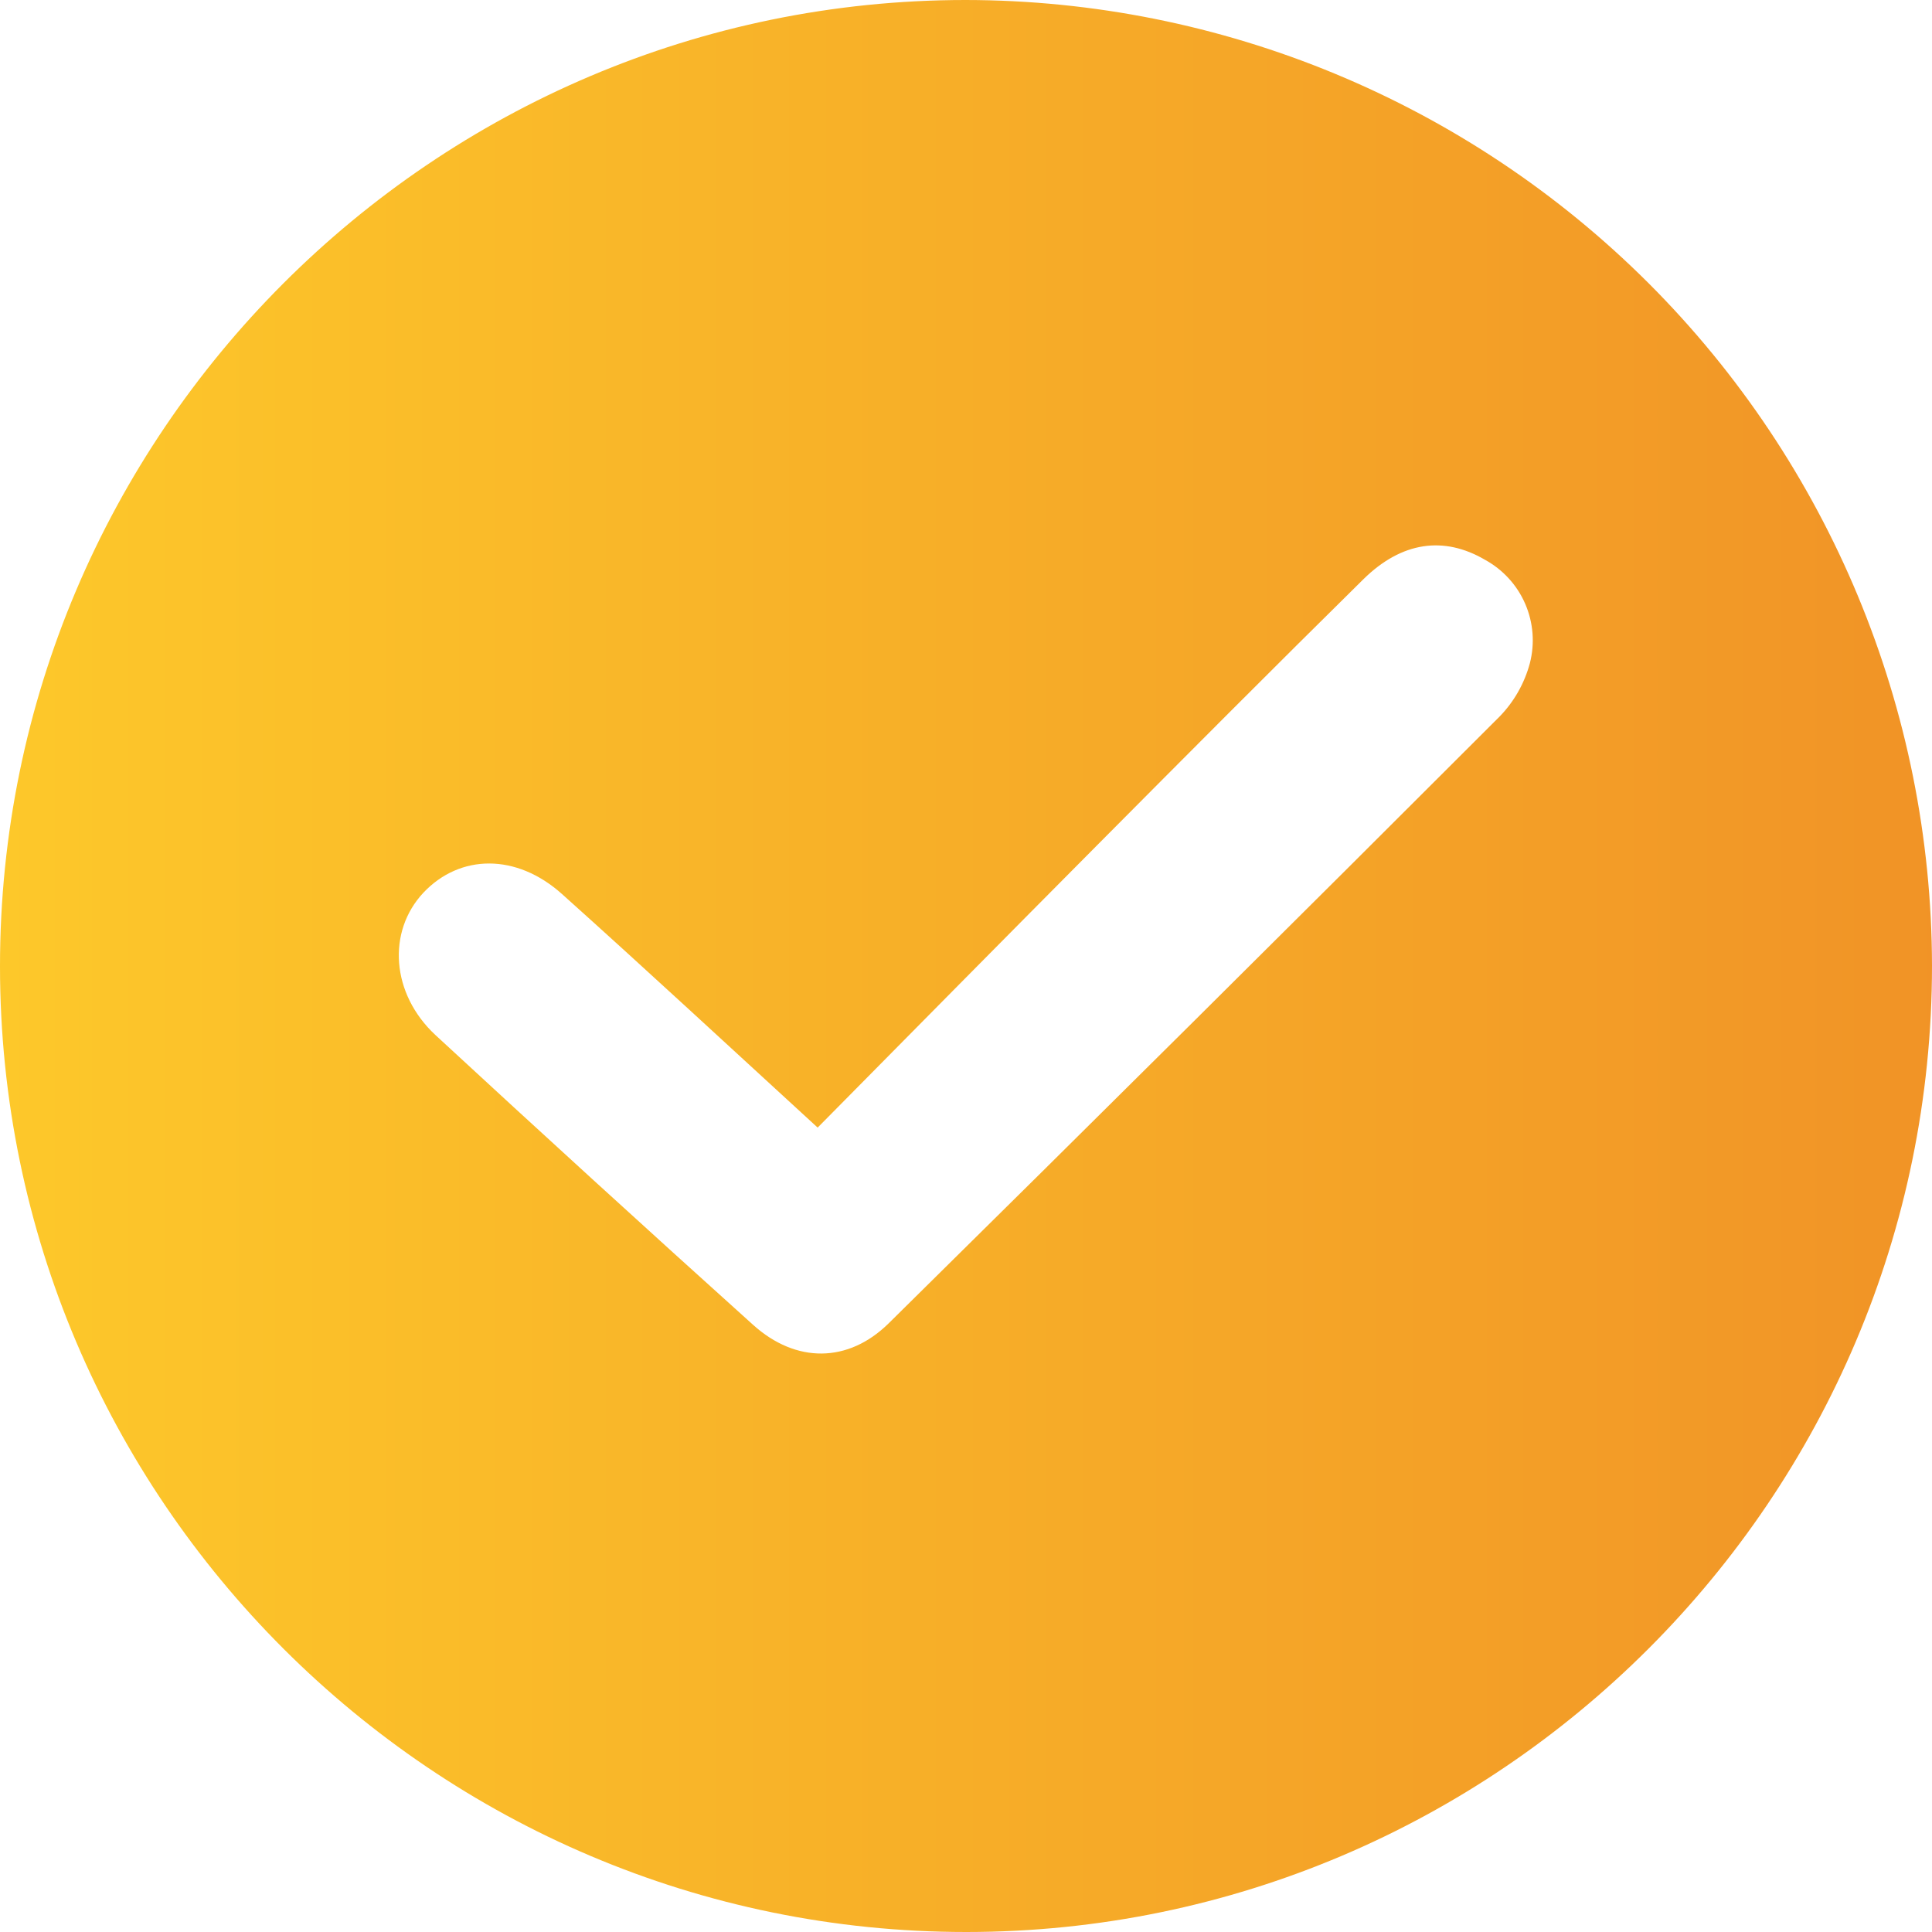
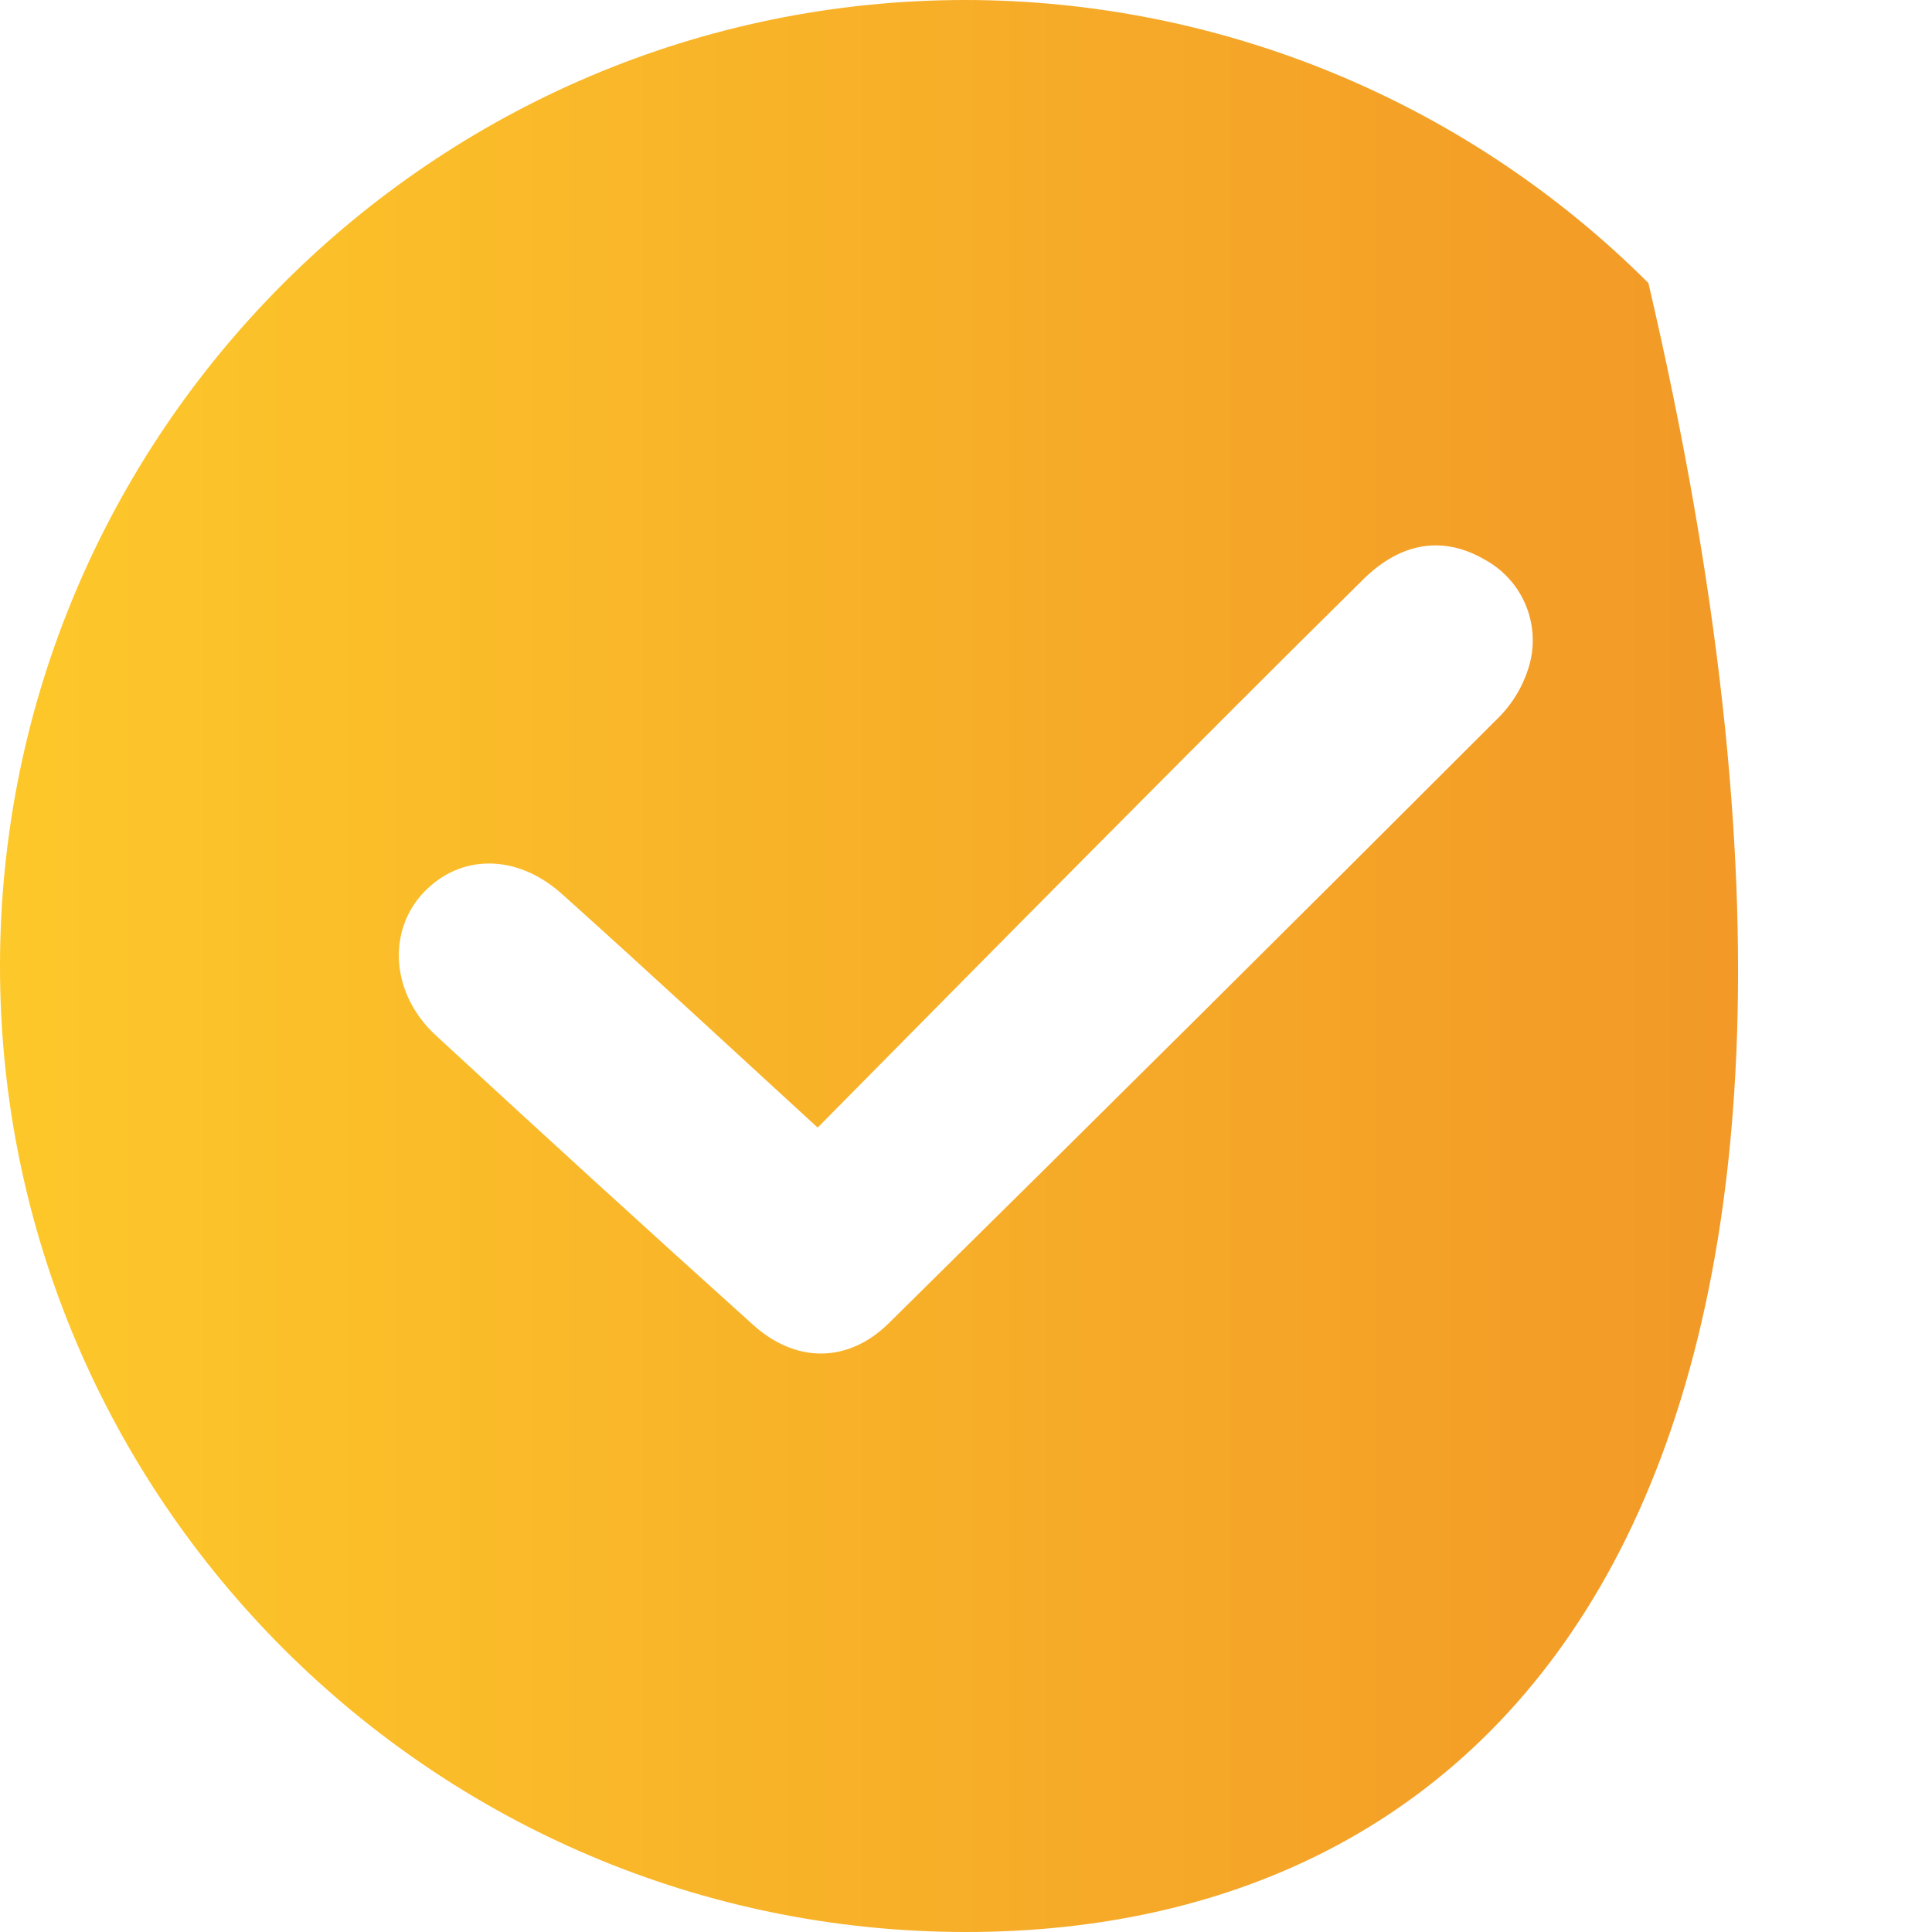
<svg xmlns="http://www.w3.org/2000/svg" width="14" height="14" viewBox="0 0 14 14" fill="none">
-   <path d="M6.997 0C8.853 0.002 10.632 0.74 11.945 2.051C13.258 3.363 13.997 5.142 14 6.997C14 10.855 10.86 13.999 7.003 14C3.145 14.001 0.001 10.86 3.50664e-07 7.003C-0.001 3.145 3.14 0.001 6.997 0ZM5.925 8.171C5.28 7.58 4.681 7.024 4.073 6.479C3.742 6.182 3.333 6.188 3.068 6.469C2.804 6.751 2.834 7.201 3.155 7.5C3.919 8.206 4.686 8.906 5.458 9.601C5.768 9.88 6.146 9.878 6.439 9.59C7.92 8.129 9.396 6.663 10.867 5.192C10.972 5.084 11.047 4.951 11.086 4.806C11.123 4.662 11.111 4.511 11.052 4.375C10.993 4.239 10.89 4.127 10.76 4.056C10.464 3.883 10.158 3.923 9.879 4.198C9.232 4.836 8.591 5.48 7.95 6.125C7.285 6.794 6.619 7.469 5.925 8.171Z" fill="url(#paint0_linear_274_16)" />
+   <path d="M6.997 0C8.853 0.002 10.632 0.74 11.945 2.051C14 10.855 10.86 13.999 7.003 14C3.145 14.001 0.001 10.86 3.50664e-07 7.003C-0.001 3.145 3.14 0.001 6.997 0ZM5.925 8.171C5.28 7.58 4.681 7.024 4.073 6.479C3.742 6.182 3.333 6.188 3.068 6.469C2.804 6.751 2.834 7.201 3.155 7.5C3.919 8.206 4.686 8.906 5.458 9.601C5.768 9.88 6.146 9.878 6.439 9.59C7.92 8.129 9.396 6.663 10.867 5.192C10.972 5.084 11.047 4.951 11.086 4.806C11.123 4.662 11.111 4.511 11.052 4.375C10.993 4.239 10.89 4.127 10.76 4.056C10.464 3.883 10.158 3.923 9.879 4.198C9.232 4.836 8.591 5.48 7.95 6.125C7.285 6.794 6.619 7.469 5.925 8.171Z" fill="url(#paint0_linear_274_16)" />
  <defs>
    <linearGradient id="paint0_linear_274_16" x1="0" y1="7" x2="22.874" y2="7" gradientUnits="userSpaceOnUse">
      <stop stop-color="#FDC82A" />
      <stop offset="1" stop-color="#E97224" />
    </linearGradient>
  </defs>
</svg>